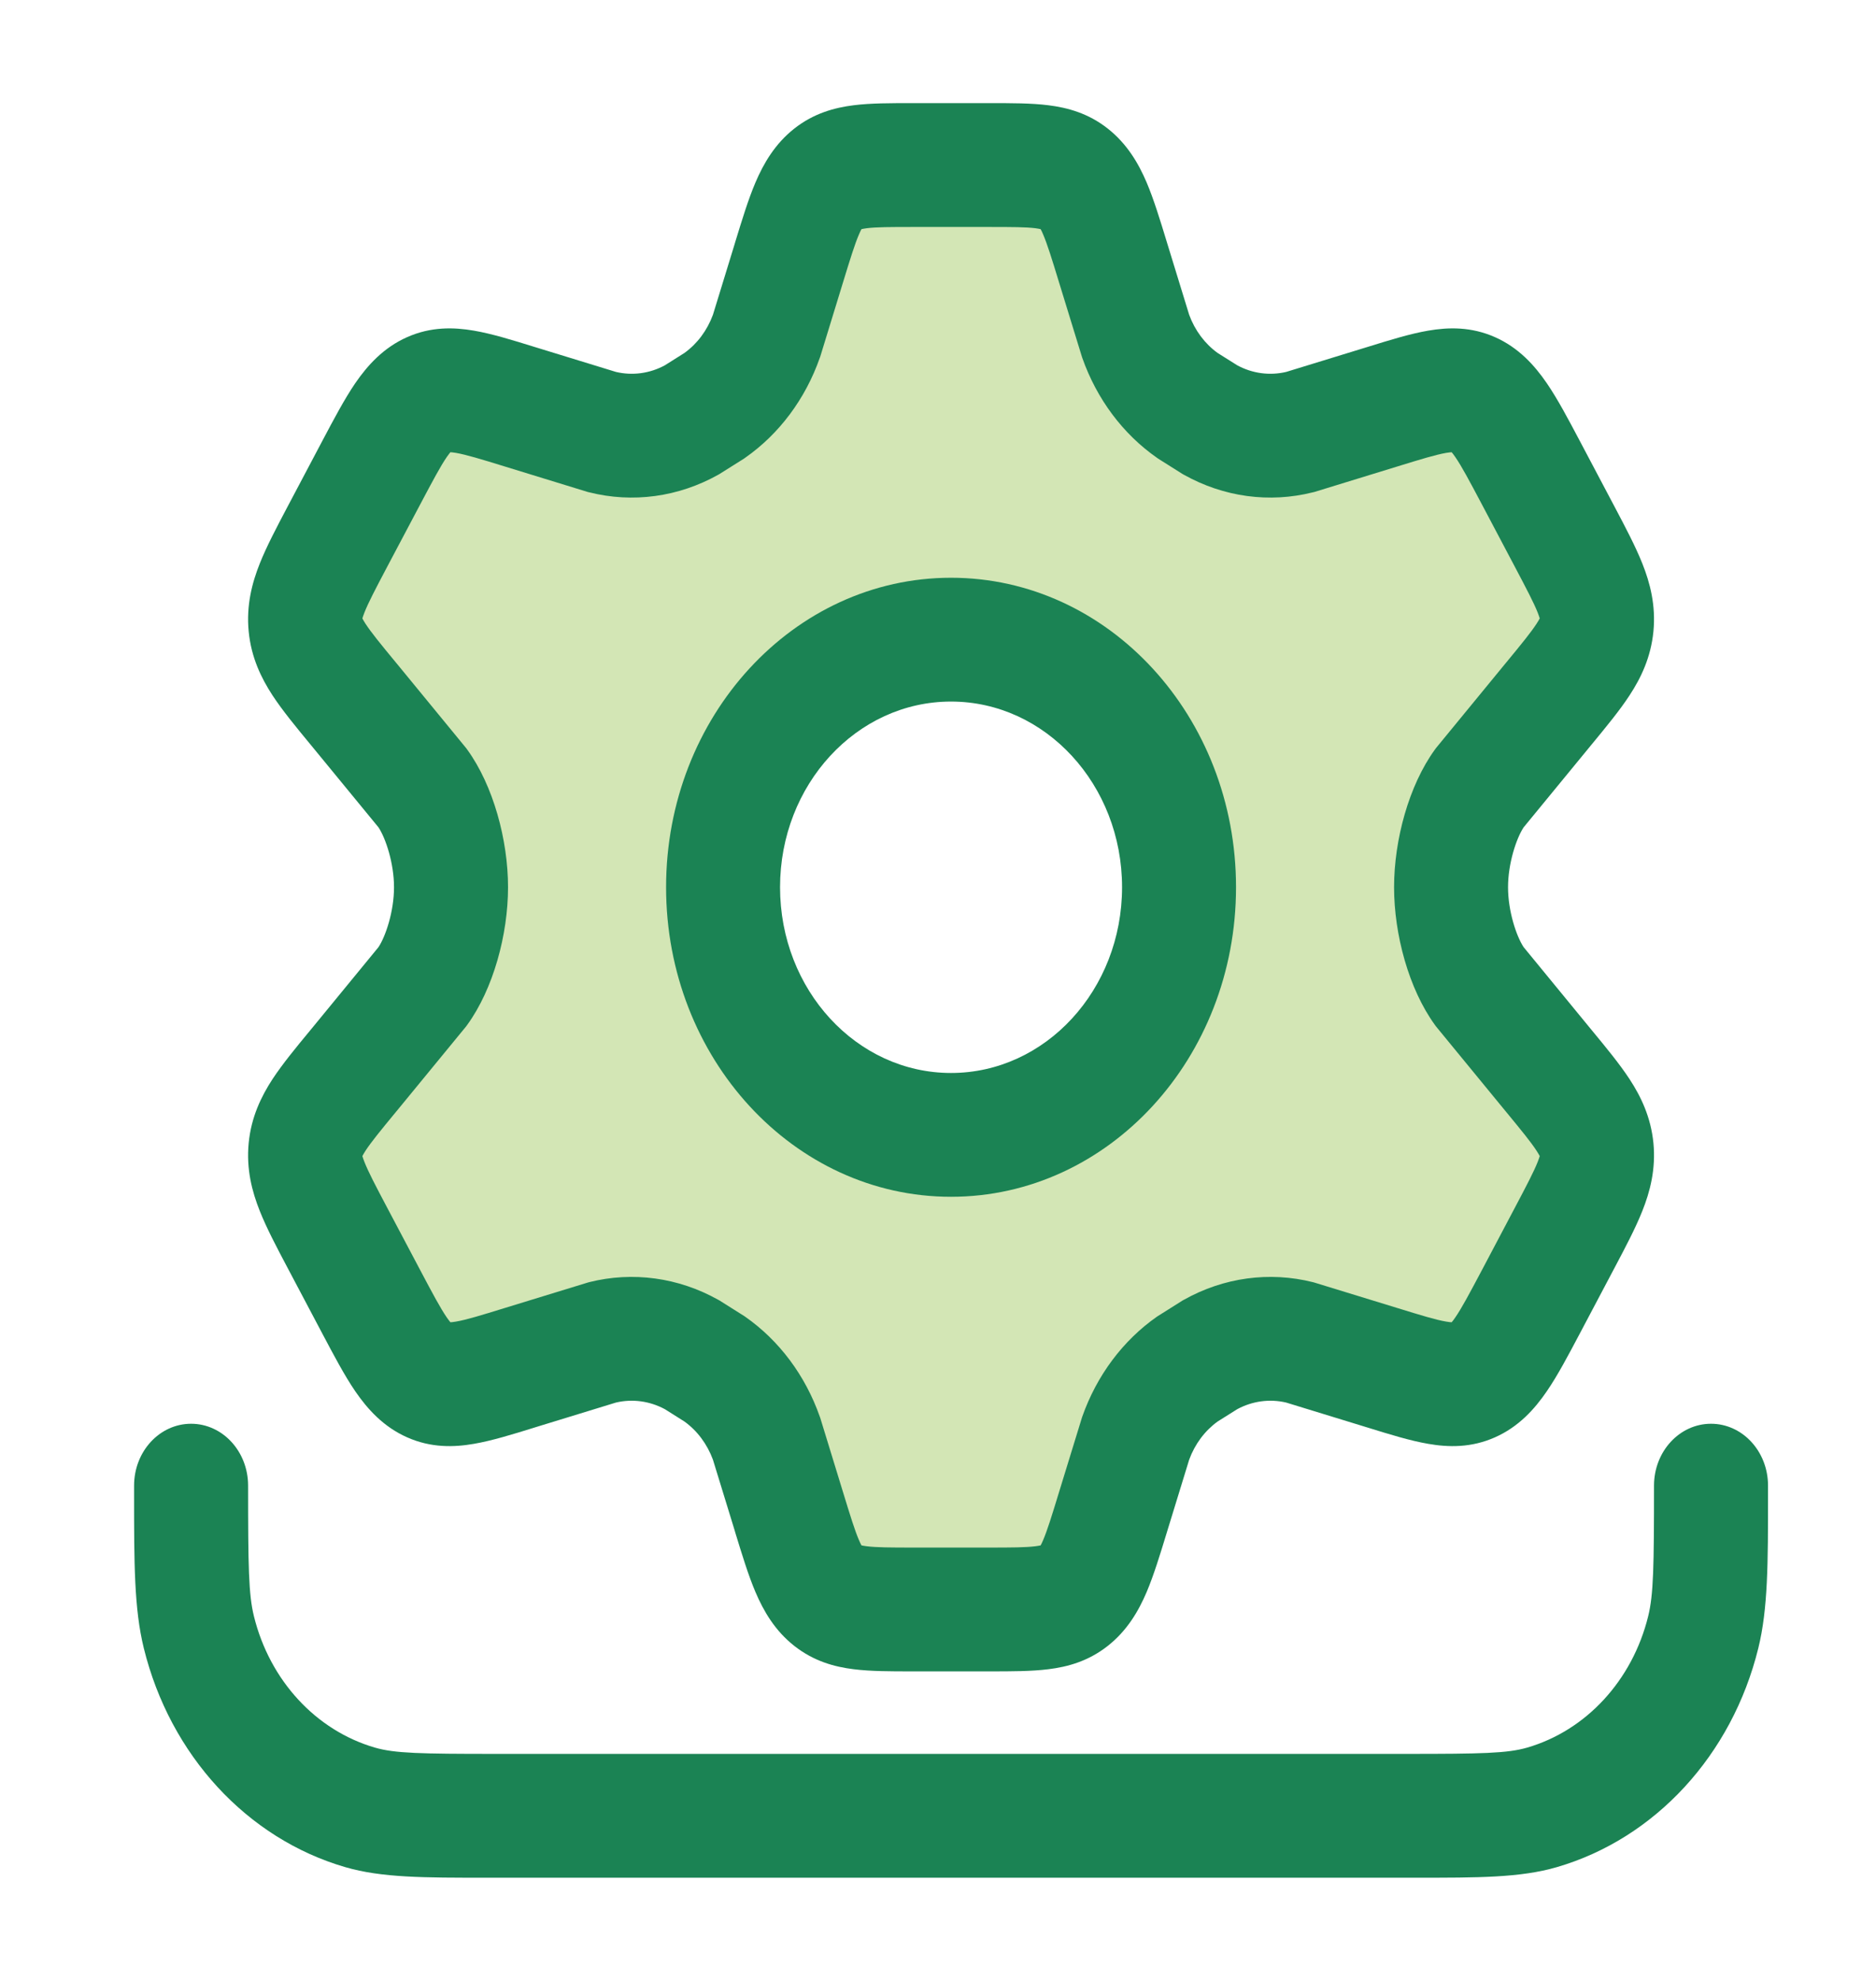
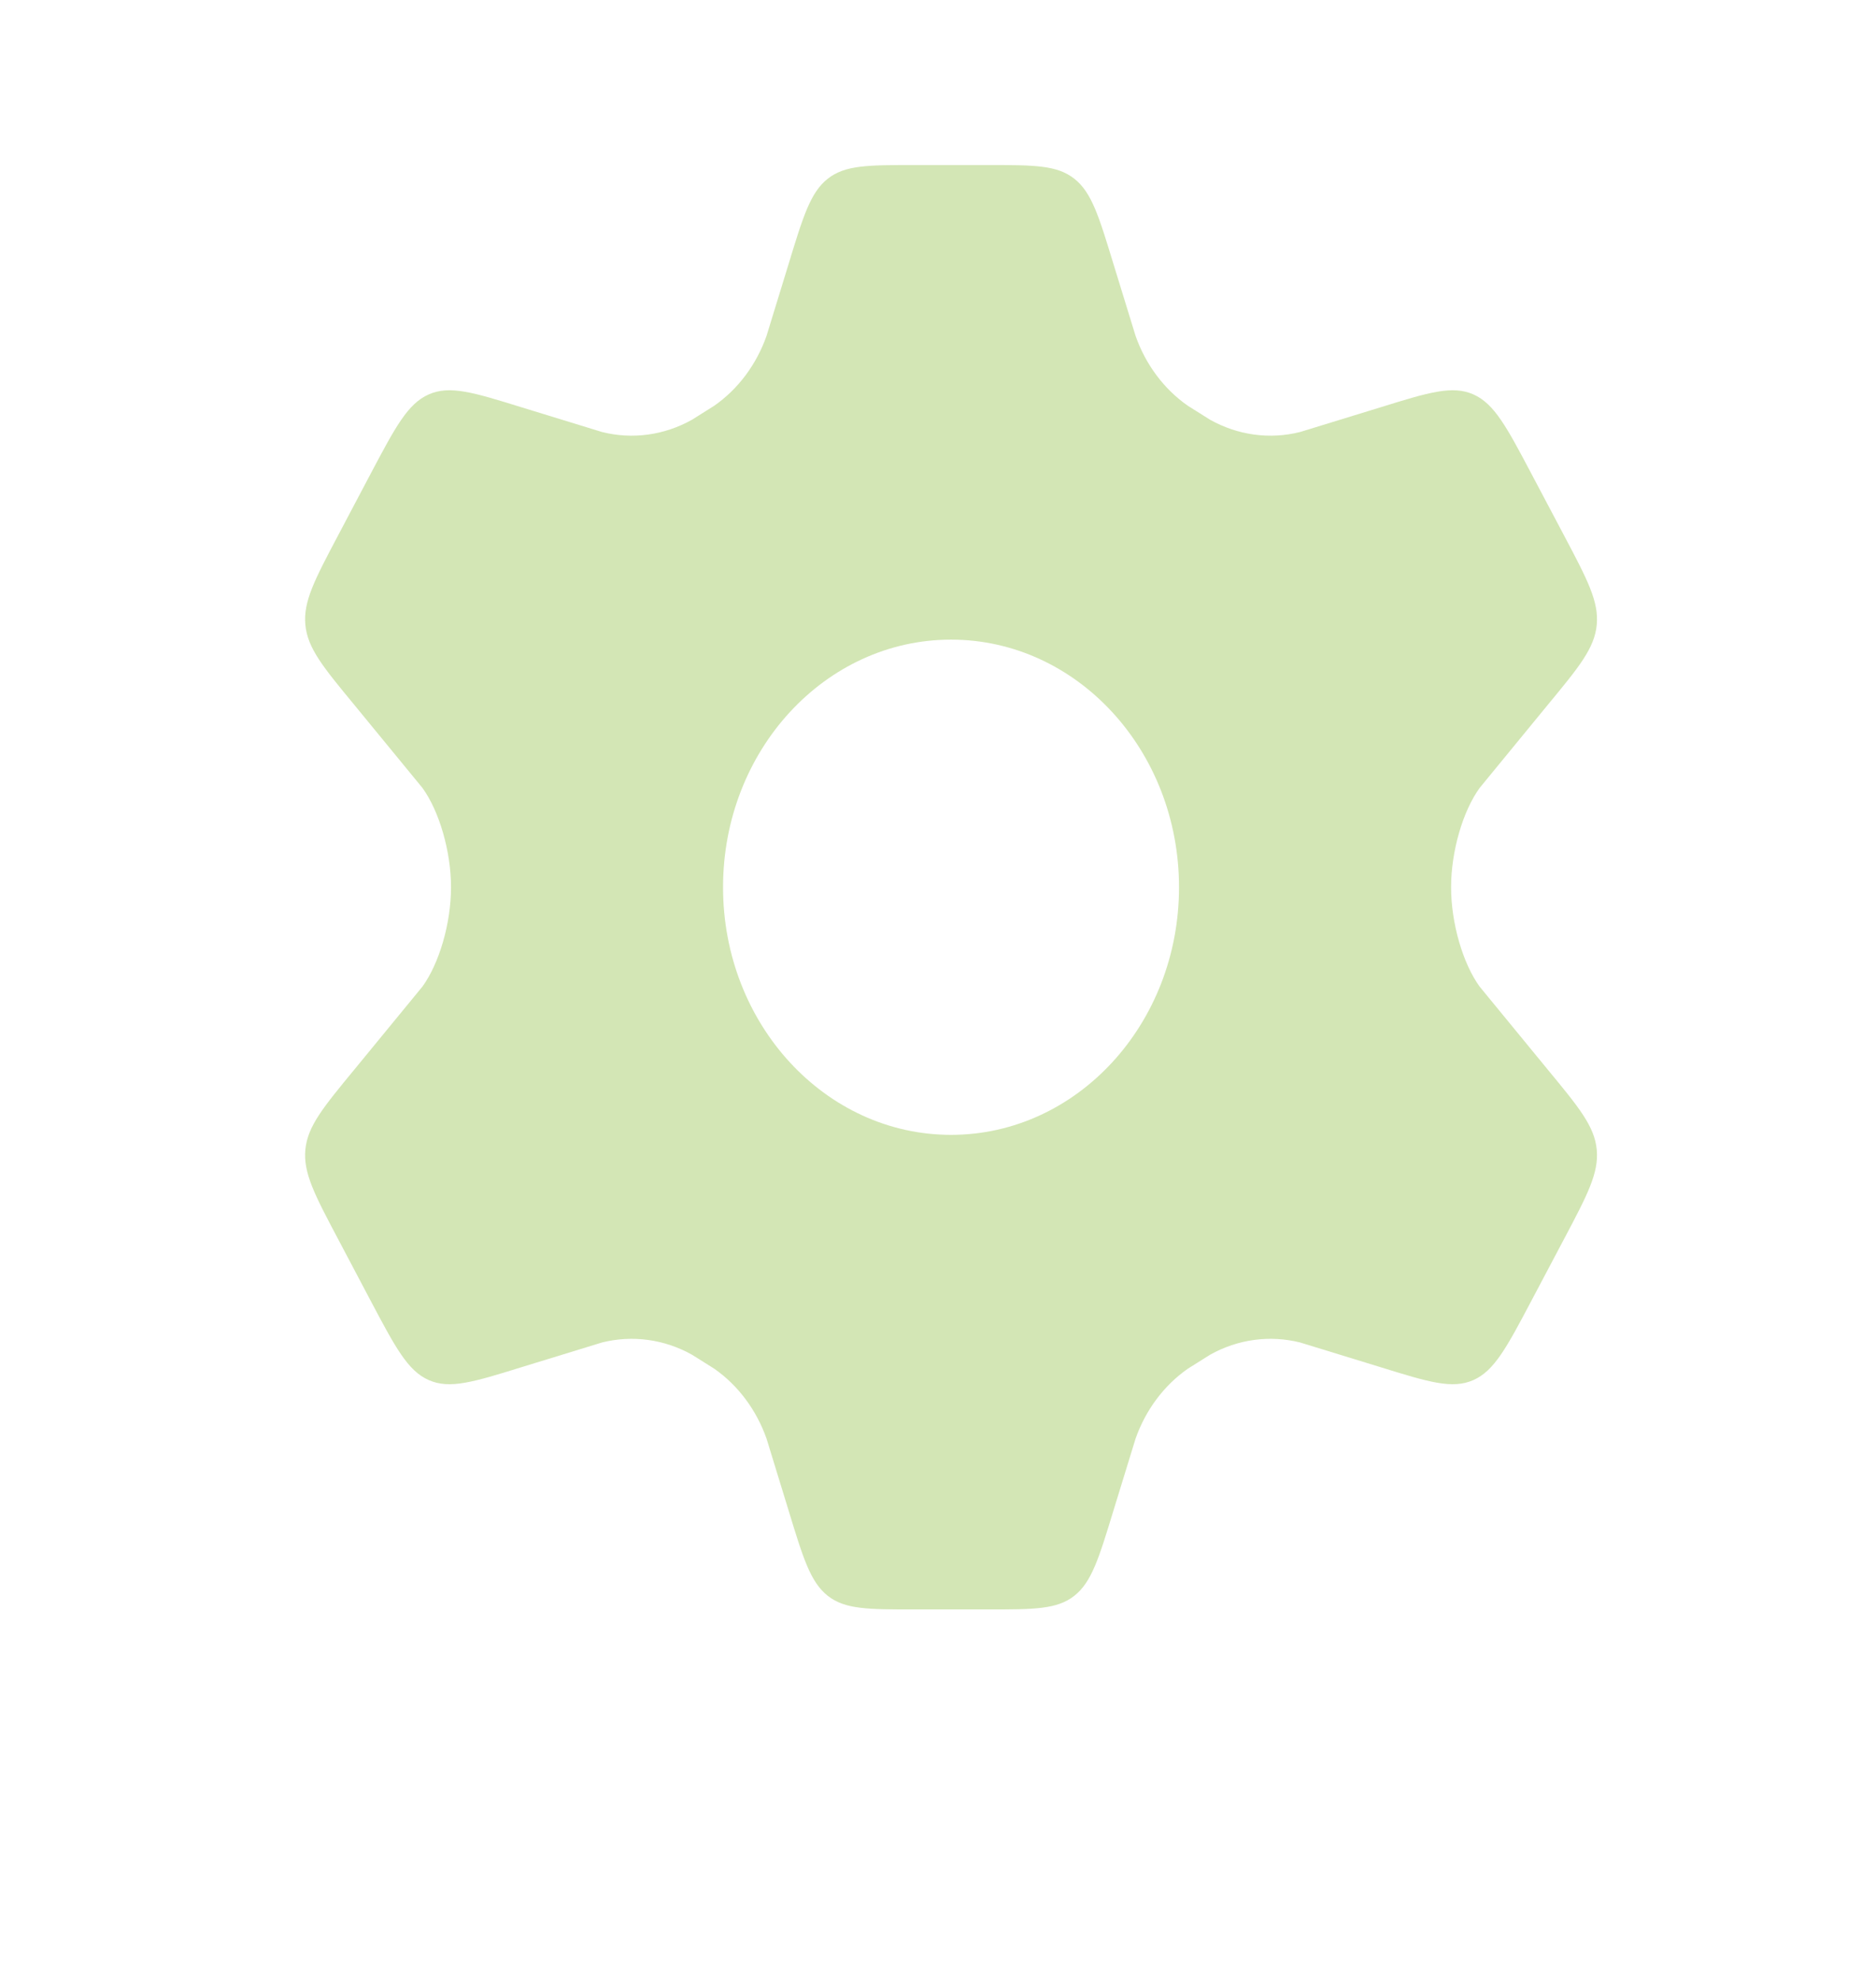
<svg xmlns="http://www.w3.org/2000/svg" width="36" height="38" viewBox="0 0 36 38" fill="none">
  <path opacity="0.4" fill-rule="evenodd" clip-rule="evenodd" d="M29.389 9.091L30.017 10.278C30.462 11.12 30.684 11.54 30.641 11.988C30.598 12.436 30.3 12.797 29.704 13.518L28.394 15.115C28.073 15.557 27.846 16.328 27.846 17.02C27.846 17.713 28.073 18.483 28.393 18.925L29.704 20.522C30.3 21.244 30.598 21.605 30.641 22.052C30.684 22.5 30.462 22.921 30.017 23.762L29.389 24.949C28.915 25.846 28.677 26.295 28.274 26.474C27.87 26.653 27.413 26.512 26.5 26.229L24.949 25.753C24.366 25.607 23.754 25.69 23.221 25.988L22.793 26.257C22.337 26.576 21.985 27.046 21.791 27.598L21.366 28.98C21.087 29.894 20.948 30.351 20.615 30.613C20.283 30.874 19.842 30.874 18.959 30.874H17.542C16.659 30.874 16.218 30.874 15.885 30.613C15.553 30.351 15.413 29.894 15.134 28.98L14.71 27.598C14.515 27.046 14.164 26.576 13.708 26.257L13.28 25.988C12.747 25.69 12.135 25.607 11.552 25.753L10.001 26.229C9.087 26.512 8.631 26.653 8.227 26.474C7.823 26.295 7.586 25.846 7.111 24.949L6.484 23.762C6.039 22.921 5.817 22.5 5.86 22.052C5.903 21.605 6.201 21.244 6.796 20.522L8.107 18.925C8.428 18.483 8.655 17.713 8.655 17.02C8.655 16.328 8.427 15.557 8.107 15.115L6.796 13.518C6.201 12.797 5.903 12.436 5.86 11.988C5.817 11.54 6.039 11.12 6.484 10.278L7.111 9.091C7.586 8.194 7.823 7.745 8.227 7.566C8.631 7.387 9.087 7.528 10.001 7.811L11.552 8.287C12.135 8.434 12.747 8.35 13.279 8.052L13.707 7.783C14.164 7.464 14.515 6.995 14.71 6.442L15.134 5.061C15.413 4.146 15.553 3.689 15.885 3.428C16.218 3.166 16.659 3.166 17.542 3.166H18.959C19.842 3.166 20.283 3.166 20.615 3.428C20.948 3.689 21.087 4.146 21.366 5.061L21.791 6.442C21.985 6.995 22.337 7.464 22.793 7.783L23.221 8.052C23.754 8.35 24.366 8.434 24.949 8.287L26.5 7.811C27.413 7.528 27.87 7.387 28.274 7.566C28.677 7.745 28.915 8.194 29.389 9.091ZM18.25 21.77C20.667 21.77 22.625 19.643 22.625 17.02C22.625 14.397 20.667 12.27 18.25 12.27C15.834 12.27 13.875 14.397 13.875 17.02C13.875 19.643 15.834 21.77 18.25 21.77Z" fill="#92C246" />
-   <path fill-rule="evenodd" clip-rule="evenodd" d="M12.782 17.02C12.782 13.741 15.23 11.083 18.25 11.083C21.271 11.083 23.719 13.741 23.719 17.02C23.719 20.299 21.271 22.958 18.25 22.958C15.23 22.958 12.782 20.299 12.782 17.02ZM18.25 13.458C16.438 13.458 14.969 15.053 14.969 17.02C14.969 18.988 16.438 20.583 18.25 20.583C20.062 20.583 21.532 18.988 21.532 17.02C21.532 15.053 20.062 13.458 18.25 13.458Z" fill="#1B8354" />
-   <path fill-rule="evenodd" clip-rule="evenodd" d="M17.492 1.979H19.008C19.407 1.978 19.793 1.978 20.118 2.019C20.486 2.065 20.884 2.172 21.257 2.466C21.63 2.76 21.849 3.137 22.004 3.501C22.141 3.824 22.263 4.223 22.389 4.636L22.404 4.685L22.82 6.039C22.93 6.339 23.121 6.594 23.366 6.771L23.743 7.008C24.034 7.165 24.364 7.209 24.68 7.135L26.202 6.668L26.251 6.653C26.664 6.525 27.061 6.402 27.406 6.343C27.794 6.276 28.231 6.265 28.687 6.467C29.142 6.668 29.448 7.009 29.682 7.35C29.891 7.655 30.097 8.045 30.312 8.451L30.99 9.733C31.191 10.114 31.385 10.481 31.516 10.81C31.664 11.181 31.777 11.612 31.729 12.111C31.68 12.612 31.488 13.007 31.272 13.337C31.081 13.63 30.821 13.944 30.552 14.271L30.521 14.308L30.519 14.311L29.238 15.871C29.099 16.081 28.939 16.561 28.939 17.02C28.939 17.48 29.099 17.959 29.238 18.169L30.519 19.73L30.521 19.732L30.552 19.77C30.821 20.096 31.081 20.411 31.272 20.703C31.488 21.033 31.68 21.429 31.729 21.929C31.777 22.429 31.664 22.859 31.516 23.23C31.385 23.56 31.191 23.927 30.99 24.307L30.312 25.589C30.097 25.995 29.891 26.386 29.682 26.69C29.448 27.032 29.142 27.372 28.687 27.573C28.231 27.775 27.794 27.765 27.406 27.697C27.061 27.638 26.664 27.515 26.251 27.387L26.202 27.372L24.68 26.905C24.364 26.831 24.034 26.876 23.743 27.032L23.366 27.269C23.121 27.446 22.93 27.701 22.82 28.001L22.404 29.355L22.389 29.404C22.263 29.817 22.141 30.216 22.004 30.54C21.849 30.904 21.63 31.281 21.257 31.574C20.884 31.868 20.486 31.976 20.118 32.021C19.793 32.062 19.407 32.062 19.008 32.062H17.492C17.094 32.062 16.708 32.062 16.382 32.021C16.015 31.976 15.617 31.868 15.243 31.574C14.87 31.281 14.652 30.904 14.497 30.54C14.359 30.216 14.238 29.817 14.111 29.404L14.097 29.355L13.681 28.001C13.57 27.701 13.38 27.446 13.134 27.269L12.758 27.032C12.467 26.876 12.137 26.831 11.821 26.905L10.298 27.372L10.25 27.387C9.837 27.515 9.44 27.638 9.095 27.697C8.707 27.765 8.269 27.775 7.814 27.573C7.359 27.372 7.053 27.032 6.818 26.69C6.61 26.386 6.404 25.995 6.189 25.589L5.511 24.307C5.31 23.927 5.116 23.56 4.985 23.23C4.837 22.859 4.724 22.429 4.772 21.929C4.82 21.429 5.013 21.033 5.228 20.703C5.42 20.411 5.679 20.096 5.949 19.77L5.982 19.73L7.263 18.169C7.402 17.959 7.561 17.48 7.561 17.02C7.561 16.561 7.402 16.081 7.263 15.871L5.982 14.311L5.949 14.271C5.679 13.944 5.42 13.63 5.228 13.337C5.013 13.007 4.82 12.612 4.772 12.111C4.724 11.612 4.837 11.181 4.985 10.81C5.116 10.481 5.31 10.114 5.511 9.733L6.189 8.451C6.404 8.045 6.61 7.655 6.818 7.35C7.053 7.009 7.359 6.668 7.814 6.467C8.269 6.265 8.707 6.276 9.095 6.343C9.44 6.402 9.837 6.525 10.25 6.653L10.299 6.668L11.821 7.135C12.137 7.209 12.467 7.165 12.758 7.008L13.134 6.771C13.38 6.594 13.57 6.339 13.681 6.039L14.096 4.687L14.111 4.636C14.238 4.223 14.359 3.824 14.497 3.501C14.652 3.137 14.87 2.76 15.243 2.466C15.617 2.172 16.015 2.065 16.382 2.019C16.708 1.978 17.094 1.978 17.492 1.979ZM16.531 4.396C16.552 4.391 16.584 4.384 16.632 4.378C16.817 4.355 17.075 4.354 17.542 4.354H18.959C19.426 4.354 19.683 4.355 19.869 4.378C19.917 4.384 19.949 4.391 19.97 4.396C19.981 4.416 19.997 4.448 20.018 4.498C20.097 4.684 20.181 4.951 20.328 5.434L20.761 6.842L20.769 6.866C21.047 7.654 21.548 8.326 22.202 8.782L22.223 8.797L22.696 9.095L22.72 9.108C23.483 9.535 24.359 9.654 25.195 9.444L25.221 9.438L26.8 8.953C27.282 8.804 27.551 8.723 27.75 8.688C27.8 8.68 27.835 8.676 27.857 8.675C27.873 8.693 27.896 8.723 27.927 8.768C28.049 8.945 28.19 9.209 28.441 9.683L29.068 10.869C29.303 11.314 29.432 11.561 29.508 11.751C29.529 11.805 29.541 11.841 29.547 11.863C29.536 11.884 29.518 11.917 29.487 11.964C29.378 12.132 29.204 12.345 28.89 12.726L28.888 12.728L27.555 14.352L27.534 14.381C27.036 15.068 26.752 16.111 26.752 17.02C26.752 17.93 27.036 18.972 27.534 19.659L27.555 19.688L28.888 21.312L28.89 21.314C29.204 21.696 29.378 21.908 29.487 22.076C29.518 22.124 29.536 22.156 29.547 22.177C29.541 22.199 29.529 22.236 29.508 22.289C29.432 22.479 29.303 22.727 29.068 23.171L28.441 24.358C28.19 24.831 28.049 25.095 27.927 25.272C27.896 25.318 27.873 25.347 27.857 25.365C27.835 25.364 27.8 25.361 27.75 25.352C27.551 25.318 27.282 25.236 26.799 25.087L25.221 24.603L25.195 24.596C24.359 24.386 23.482 24.506 22.72 24.933L22.696 24.946L22.223 25.244L22.201 25.258C21.548 25.715 21.047 26.386 20.769 27.174L20.761 27.198L20.328 28.606C20.181 29.089 20.097 29.357 20.018 29.543C19.997 29.592 19.981 29.625 19.97 29.645C19.949 29.65 19.917 29.656 19.869 29.662C19.683 29.685 19.426 29.687 18.959 29.687H17.542C17.075 29.687 16.817 29.685 16.632 29.662C16.584 29.656 16.552 29.65 16.531 29.645C16.52 29.625 16.504 29.592 16.483 29.543C16.403 29.357 16.32 29.089 16.172 28.606L15.74 27.198L15.731 27.174C15.454 26.386 14.953 25.715 14.299 25.258L14.278 25.244L13.805 24.946L13.781 24.933C13.018 24.506 12.141 24.386 11.305 24.596L11.28 24.603L9.701 25.087C9.219 25.236 8.95 25.318 8.751 25.352C8.701 25.361 8.666 25.364 8.643 25.365C8.628 25.347 8.605 25.318 8.573 25.272C8.452 25.095 8.31 24.831 8.06 24.358L7.432 23.171C7.197 22.727 7.068 22.479 6.993 22.289C6.972 22.236 6.96 22.199 6.954 22.177C6.964 22.156 6.983 22.124 7.013 22.076C7.123 21.908 7.296 21.696 7.611 21.314L7.613 21.312L8.946 19.688L8.967 19.659C9.465 18.972 9.749 17.93 9.749 17.02C9.749 16.111 9.465 15.068 8.967 14.381L8.946 14.352L7.613 12.728L7.611 12.726C7.296 12.345 7.123 12.132 7.013 11.964C6.983 11.917 6.964 11.884 6.954 11.863C6.96 11.841 6.972 11.805 6.993 11.751C7.068 11.561 7.197 11.314 7.432 10.869L8.06 9.683C8.311 9.209 8.452 8.945 8.573 8.768C8.605 8.723 8.628 8.693 8.643 8.675C8.666 8.676 8.701 8.68 8.751 8.688C8.95 8.723 9.219 8.804 9.701 8.953L11.28 9.438L11.306 9.444C12.141 9.654 13.018 9.535 13.781 9.108L13.804 9.095L14.278 8.797L14.299 8.782C14.952 8.326 15.454 7.654 15.731 6.866L15.74 6.842L16.172 5.434C16.32 4.951 16.403 4.684 16.483 4.498C16.504 4.448 16.52 4.416 16.531 4.396Z" fill="#1B8354" />
-   <path d="M4.761 28.499C4.761 27.843 4.271 27.312 3.667 27.312C3.063 27.312 2.573 27.843 2.573 28.499L2.573 28.683C2.573 29.978 2.573 30.861 2.76 31.619C3.265 33.668 4.739 35.269 6.627 35.818C7.325 36.021 8.139 36.021 9.331 36.02H27.169C28.362 36.021 29.176 36.021 29.874 35.818C31.761 35.269 33.236 33.668 33.741 31.619C33.928 30.862 33.928 29.978 33.928 28.683L33.928 28.499C33.928 27.843 33.438 27.312 32.834 27.312C32.23 27.312 31.74 27.843 31.74 28.499C31.74 30.048 31.731 30.59 31.628 31.005C31.325 32.234 30.44 33.194 29.308 33.524C28.926 33.635 28.427 33.645 27 33.645H9.5C8.074 33.645 7.575 33.635 7.193 33.524C6.06 33.194 5.176 32.234 4.873 31.005C4.77 30.59 4.761 30.048 4.761 28.499Z" fill="#1B8354" />
</svg>